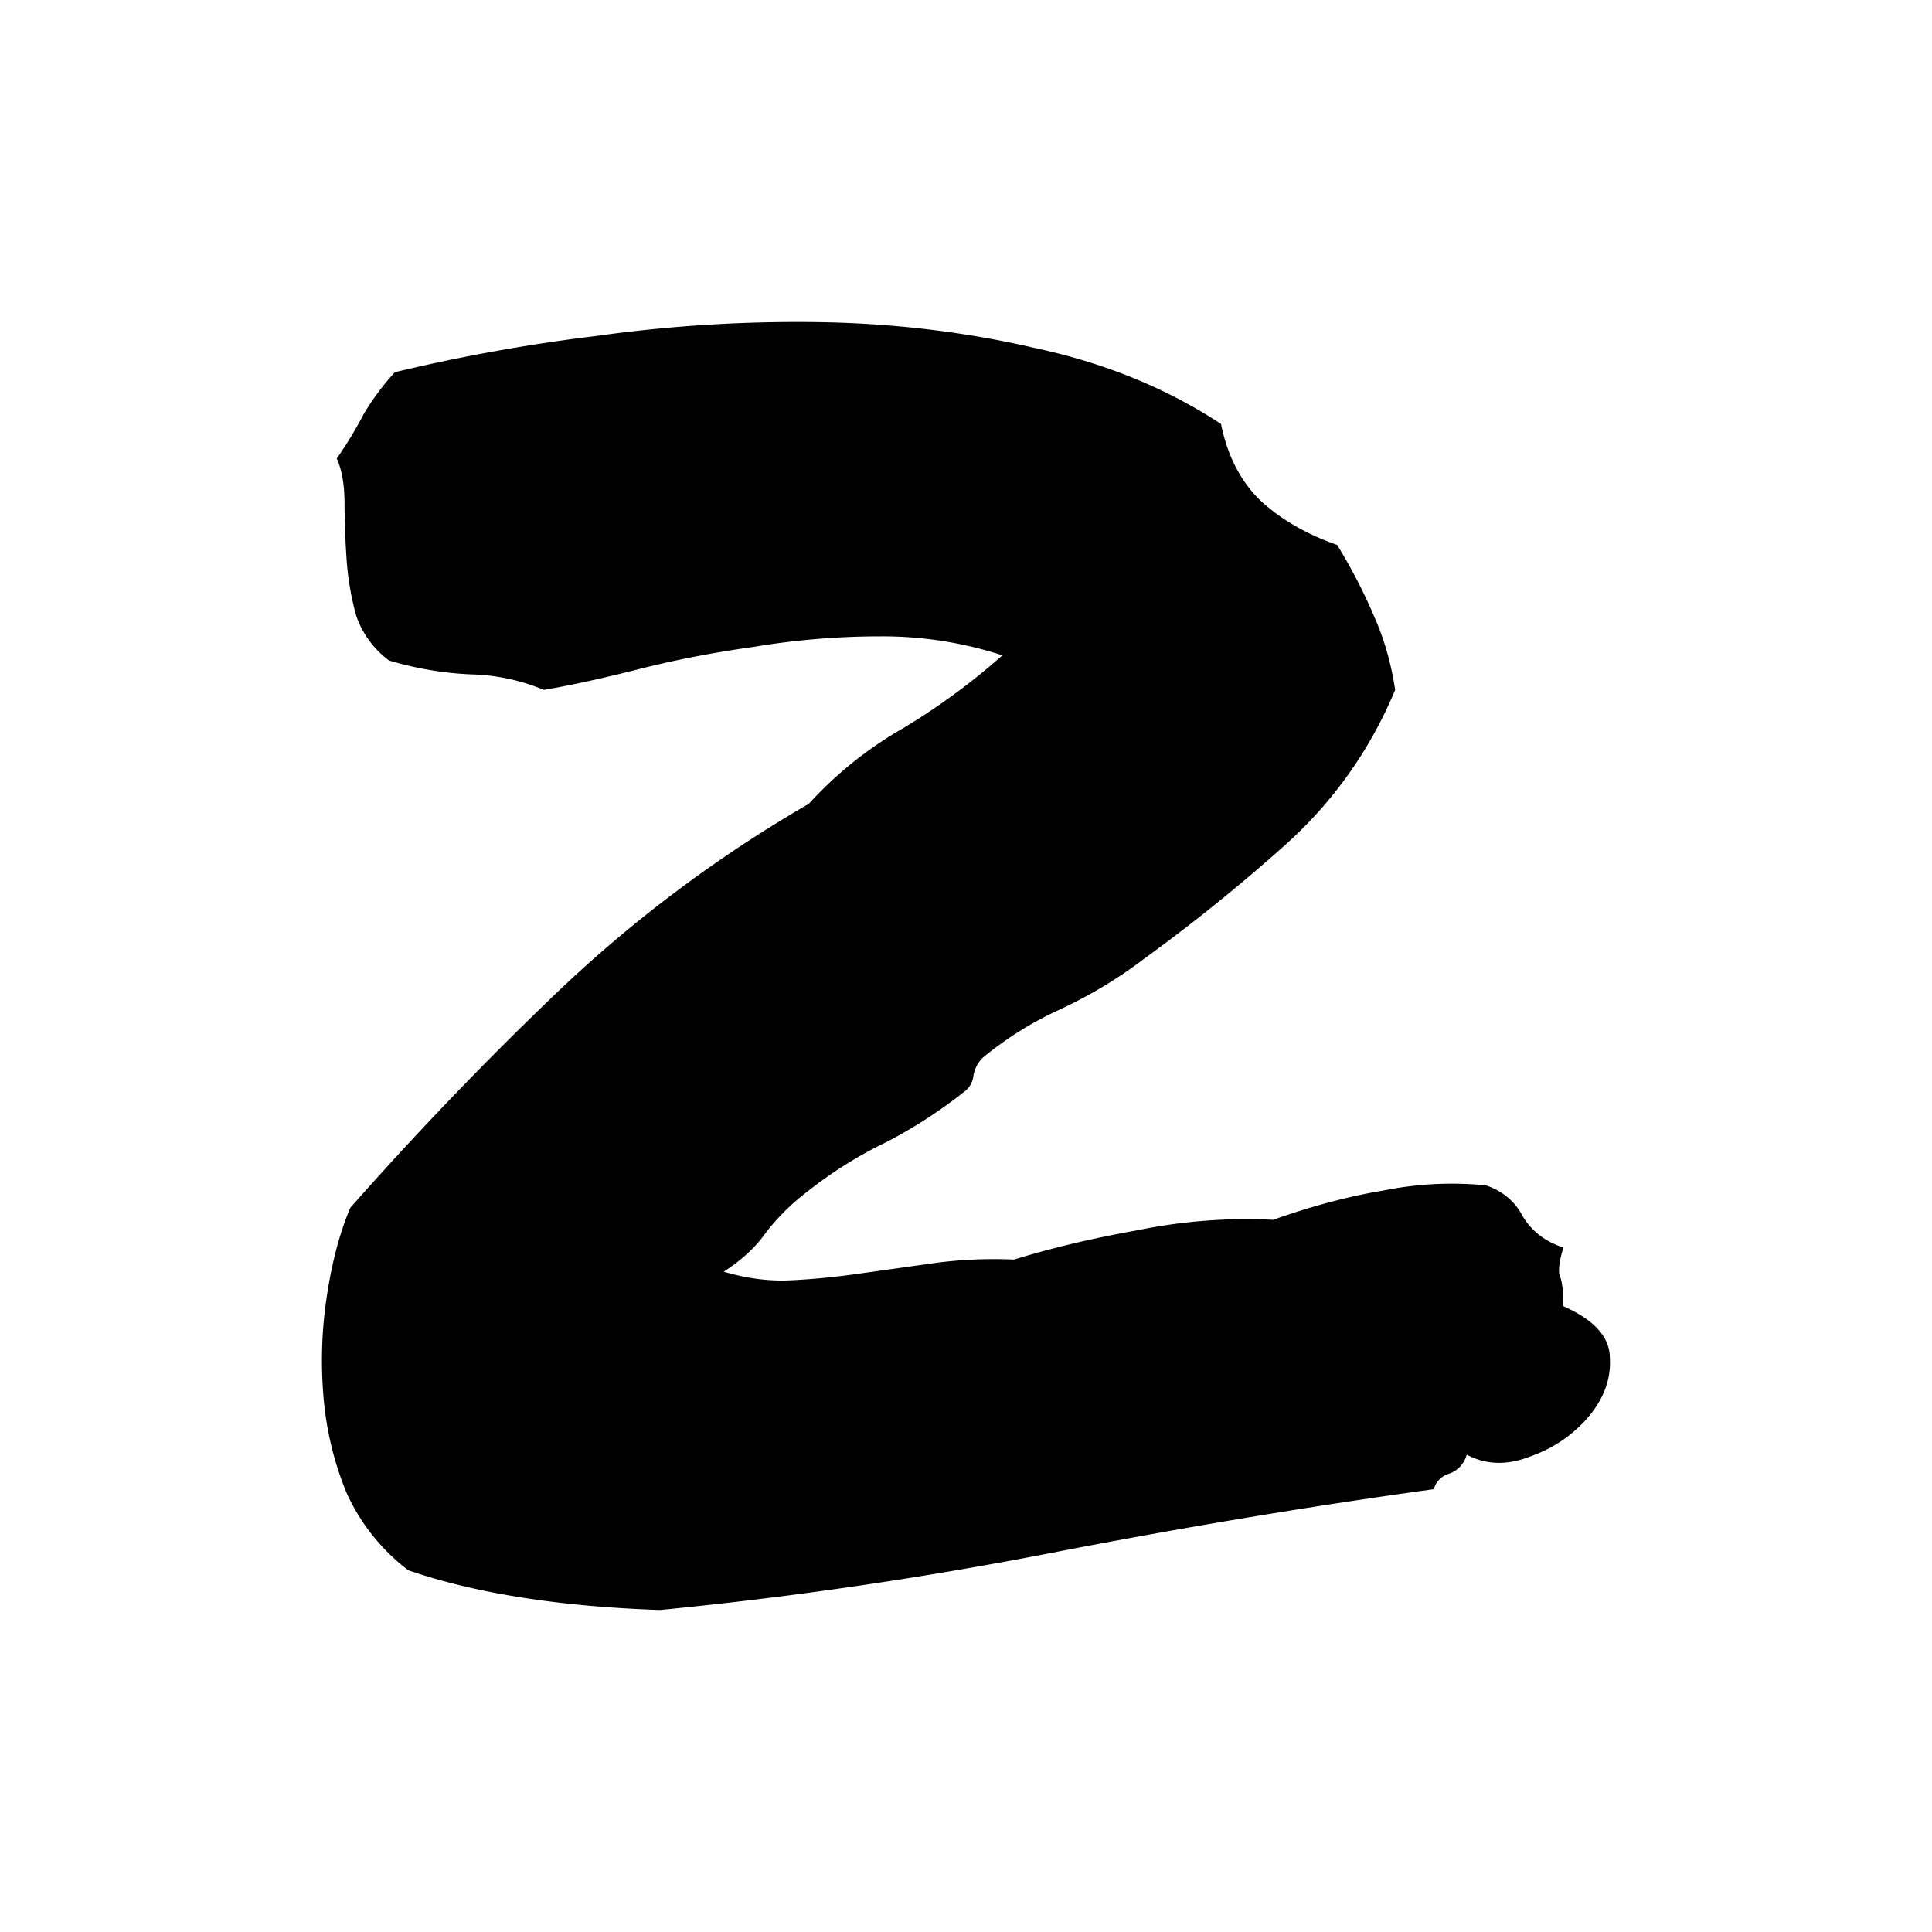
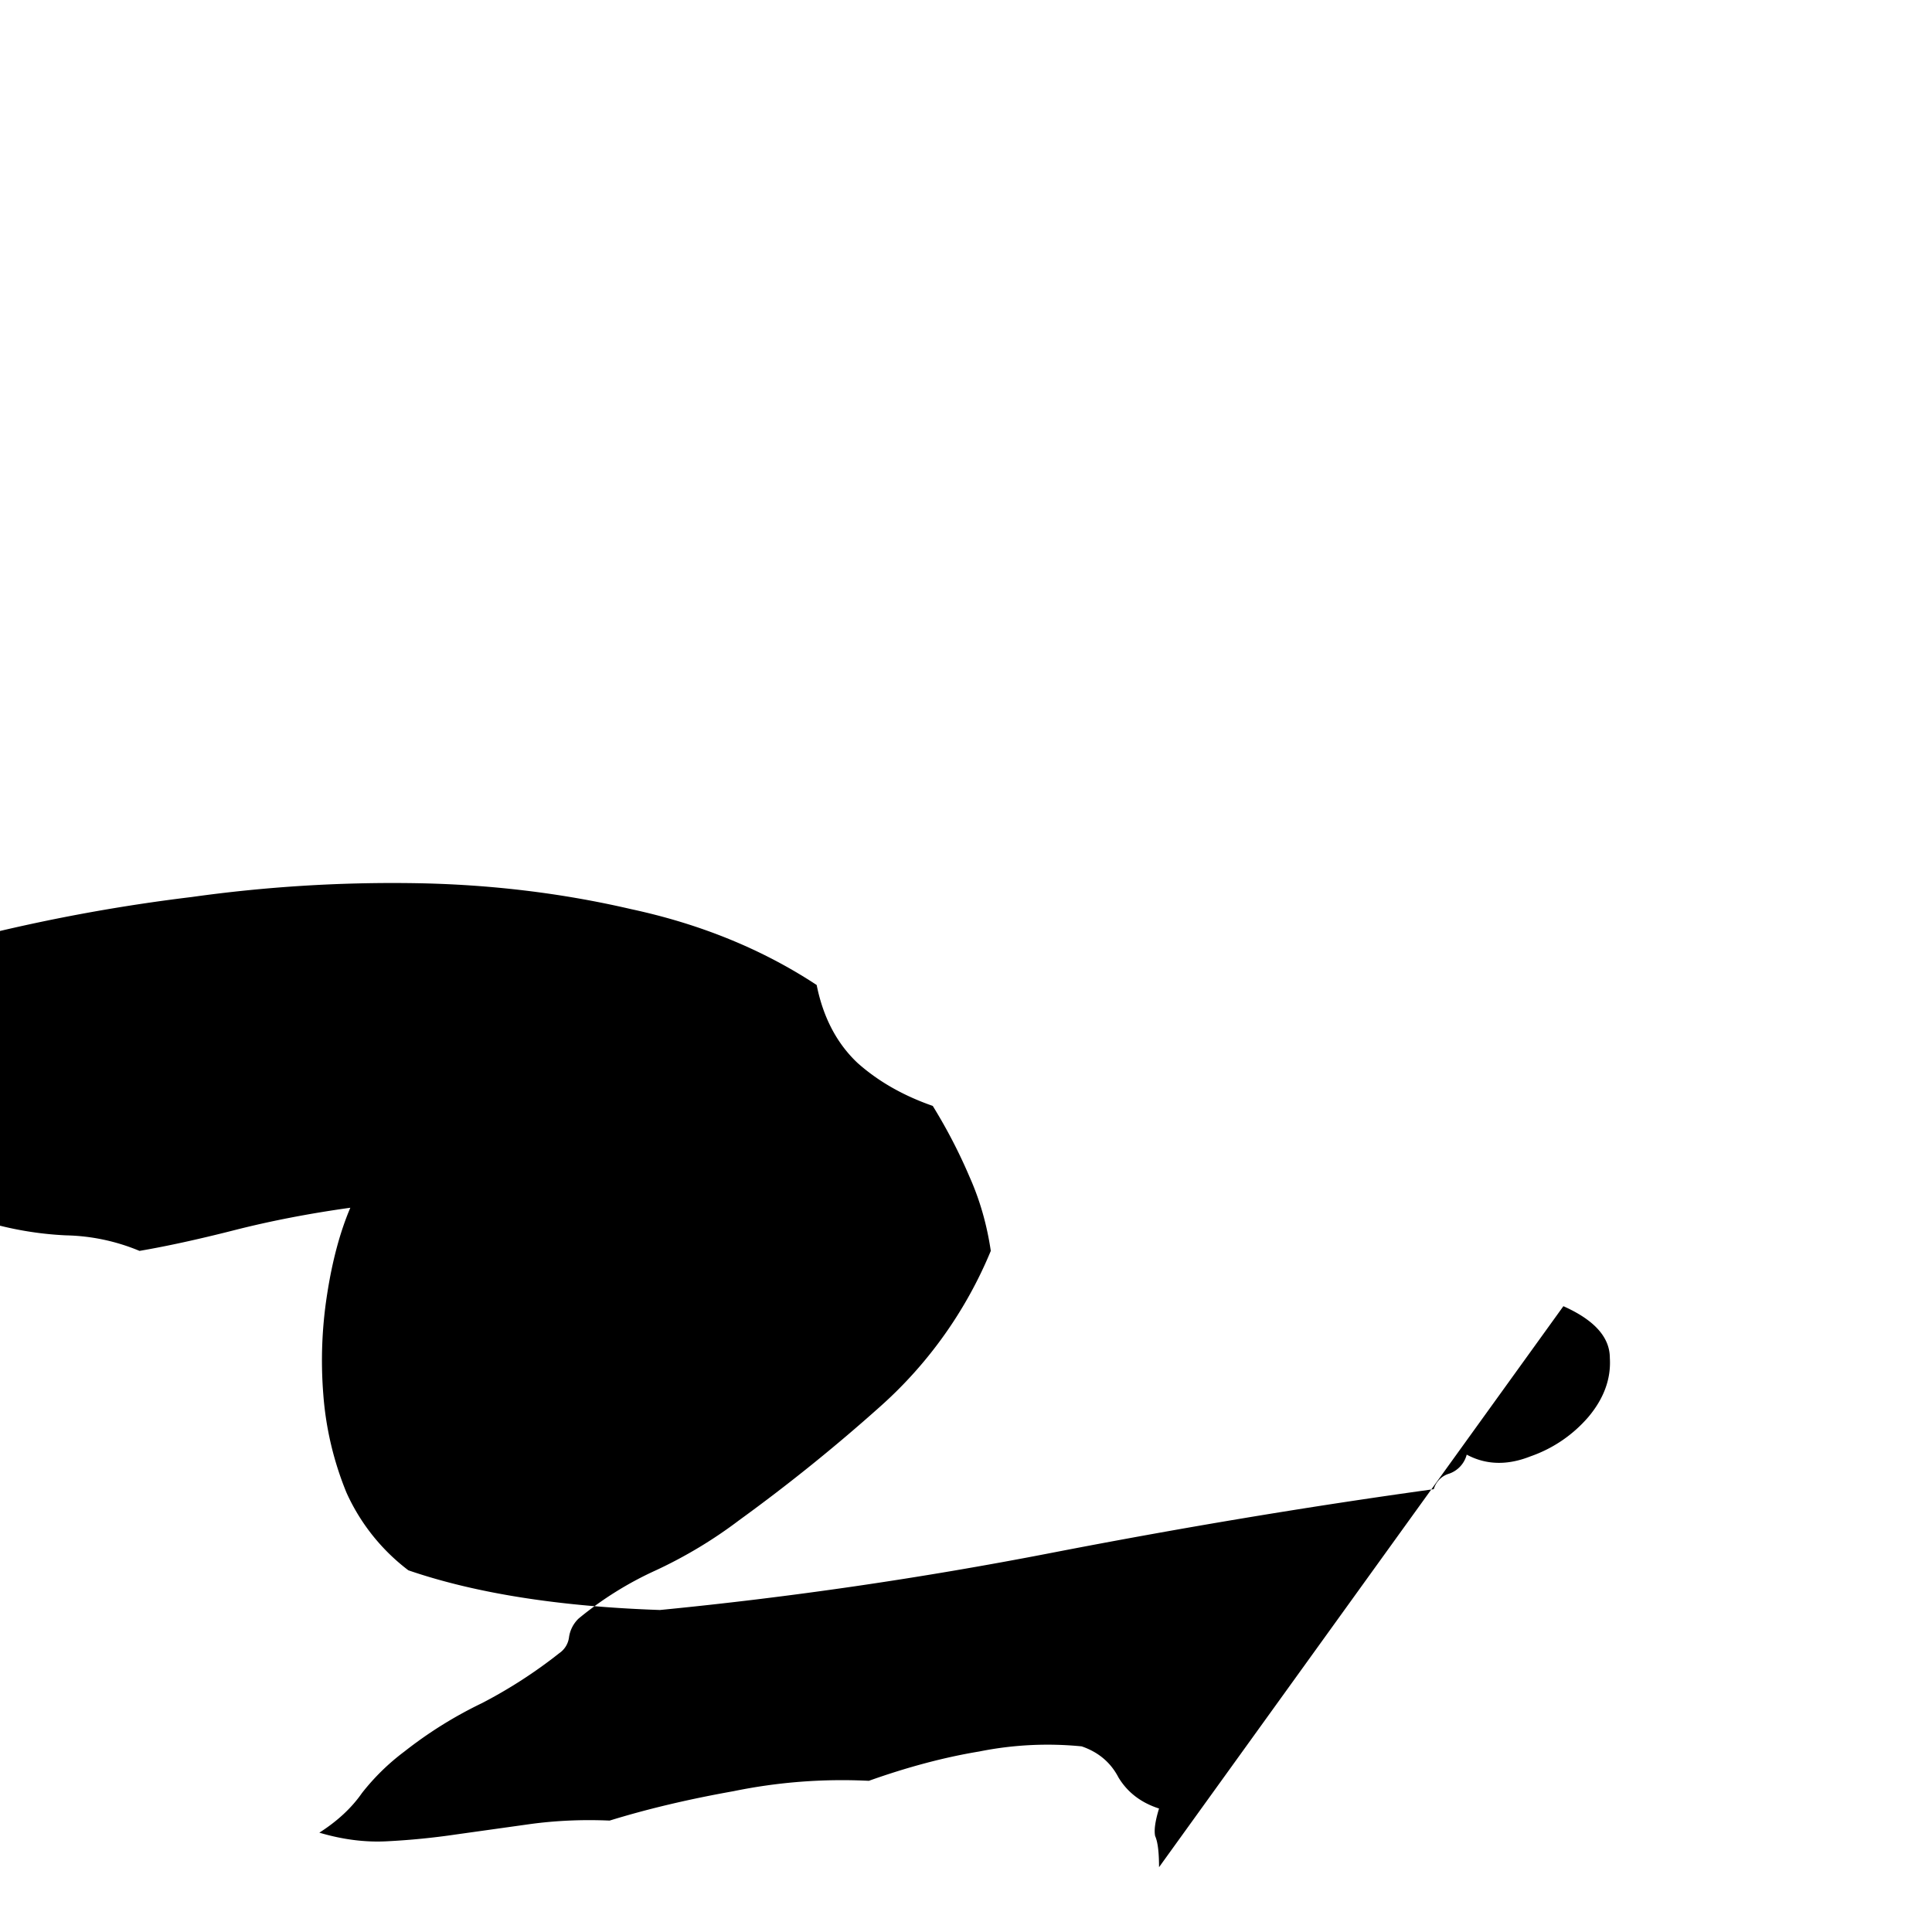
<svg xmlns="http://www.w3.org/2000/svg" viewBox="0 0 24 24" fill="none">
-   <path d="M0 0h24v24H0z" />
-   <path d="M19.421 16.226q.577.257.577.643.024.385-.264.73a1.67 1.67 0 0 1-.721.492q-.433.172-.793-.021a.34.34 0 0 1-.217.236.28.28 0 0 0-.192.193q-2.331.322-4.758.793T8.198 20q-1.875-.064-3.125-.493a2.5 2.5 0 0 1-.769-.965 4 4 0 0 1-.288-1.223 5.3 5.3 0 0 1 .048-1.243q.096-.622.288-1.073a44 44 0 0 1 2.596-2.702 16.5 16.5 0 0 1 3.1-2.316 4.8 4.8 0 0 1 1.178-.943 8.3 8.3 0 0 0 1.226-.901 4.8 4.8 0 0 0-1.514-.236 9.5 9.5 0 0 0-1.563.129q-.768.107-1.442.279-.672.171-1.177.257a2.5 2.5 0 0 0-.913-.193 4.2 4.2 0 0 1-1.01-.172 1.16 1.16 0 0 1-.408-.557 3.5 3.5 0 0 1-.12-.708 11 11 0 0 1-.025-.686q0-.344-.096-.558.192-.279.337-.557.168-.28.384-.515a22 22 0 0 1 2.5-.45 18 18 0 0 1 2.763-.172q1.395.021 2.692.322 1.299.279 2.308.943.12.6.504.965.384.344.938.537.264.428.456.879.192.429.265.922a5.3 5.3 0 0 1-1.37 1.93 22 22 0 0 1-1.755 1.415q-.48.364-1.033.622a4.3 4.3 0 0 0-.962.6.4.4 0 0 0-.12.236.28.28 0 0 1-.12.194 6 6 0 0 1-.961.621 5.2 5.2 0 0 0-.962.6 2.8 2.8 0 0 0-.528.516q-.193.278-.53.493.434.129.842.107a9 9 0 0 0 .865-.086l.914-.128q.48-.065.985-.043.696-.215 1.538-.365a6.7 6.7 0 0 1 1.682-.129q.722-.257 1.37-.364a4.3 4.3 0 0 1 1.274-.064q.312.107.457.386.168.278.504.386-.072.235-.048.343.048.107.048.386" fill="#000" />
+   <path d="M19.421 16.226q.577.257.577.643.024.385-.264.73a1.67 1.67 0 0 1-.721.492q-.433.172-.793-.021a.34.34 0 0 1-.217.236.28.28 0 0 0-.192.193q-2.331.322-4.758.793T8.198 20q-1.875-.064-3.125-.493a2.5 2.5 0 0 1-.769-.965 4 4 0 0 1-.288-1.223 5.3 5.3 0 0 1 .048-1.243q.096-.622.288-1.073q-.768.107-1.442.279-.672.171-1.177.257a2.5 2.5 0 0 0-.913-.193 4.2 4.2 0 0 1-1.01-.172 1.16 1.16 0 0 1-.408-.557 3.5 3.5 0 0 1-.12-.708 11 11 0 0 1-.025-.686q0-.344-.096-.558.192-.279.337-.557.168-.28.384-.515a22 22 0 0 1 2.5-.45 18 18 0 0 1 2.763-.172q1.395.021 2.692.322 1.299.279 2.308.943.12.6.504.965.384.344.938.537.264.428.456.879.192.429.265.922a5.3 5.3 0 0 1-1.37 1.93 22 22 0 0 1-1.755 1.415q-.48.364-1.033.622a4.3 4.3 0 0 0-.962.6.4.4 0 0 0-.12.236.28.28 0 0 1-.12.194 6 6 0 0 1-.961.621 5.2 5.2 0 0 0-.962.6 2.8 2.8 0 0 0-.528.516q-.193.278-.53.493.434.129.842.107a9 9 0 0 0 .865-.086l.914-.128q.48-.065.985-.043.696-.215 1.538-.365a6.7 6.7 0 0 1 1.682-.129q.722-.257 1.37-.364a4.3 4.3 0 0 1 1.274-.064q.312.107.457.386.168.278.504.386-.072.235-.048.343.048.107.048.386" fill="#000" />
</svg>